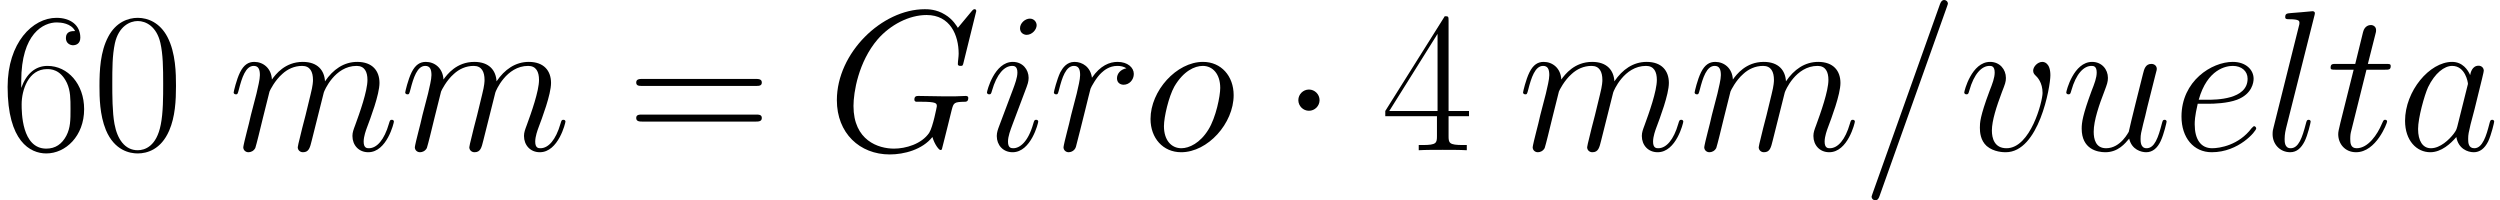
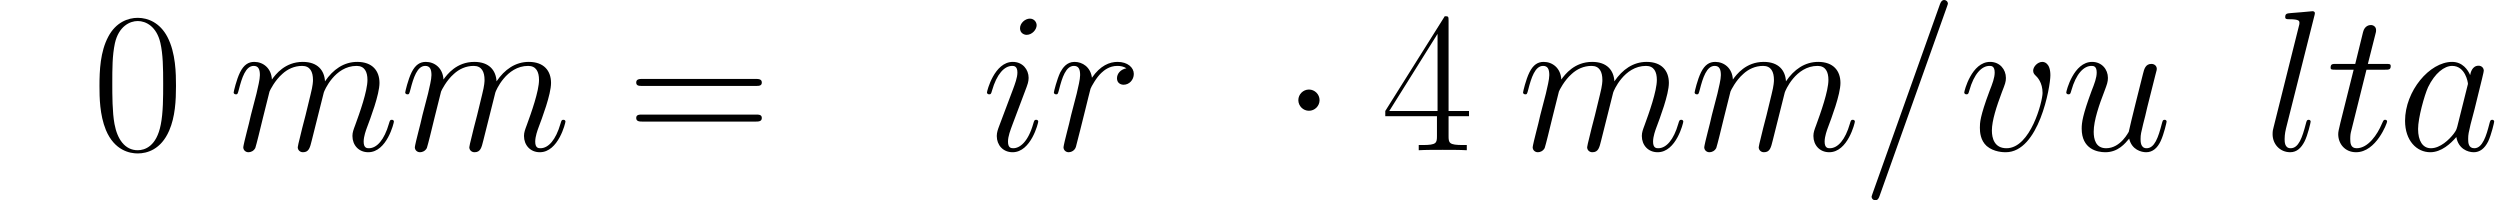
<svg xmlns="http://www.w3.org/2000/svg" xmlns:xlink="http://www.w3.org/1999/xlink" version="1.1" width="198.942pt" height="15.94pt" viewBox="133.655 85.878 198.942 15.94">
  <defs>
    <path id="g0-1" d="M3.061-3.985C3.061-4.447 2.678-4.83 2.216-4.83S1.371-4.447 1.371-3.985S1.753-3.14 2.216-3.14S3.061-3.523 3.061-3.985Z" />
    <path id="g2-48" d="M6.695-5.117C6.695-6.089 6.679-7.747 6.009-9.022C5.42-10.138 4.479-10.536 3.65-10.536C2.885-10.536 1.913-10.186 1.307-9.038C.669-7.843 .606-6.36 .606-5.117C.606-4.208 .622-2.821 1.116-1.61C1.801 .032 3.029 .255 3.65 .255C4.384 .255 5.499-.048 6.153-1.562C6.631-2.662 6.695-3.953 6.695-5.117ZM3.65 0C2.63 0 2.024-.877 1.801-2.088C1.626-3.029 1.626-4.4 1.626-5.292C1.626-6.52 1.626-7.54 1.833-8.512C2.136-9.867 3.029-10.281 3.65-10.281C4.304-10.281 5.149-9.851 5.452-8.544C5.659-7.635 5.675-6.567 5.675-5.292C5.675-4.256 5.675-2.981 5.483-2.04C5.149-.303 4.208 0 3.65 0Z" />
    <path id="g2-52" d="M5.356-10.313C5.356-10.648 5.34-10.664 5.053-10.664L.319-3.124V-2.71H4.431V-1.148C4.431-.574 4.4-.414 3.284-.414H2.981V0C3.491-.032 4.352-.032 4.894-.032S6.296-.032 6.806 0V-.414H6.504C5.388-.414 5.356-.574 5.356-1.148V-2.71H6.982V-3.124H5.356V-10.313ZM4.479-9.261V-3.124H.638L4.479-9.261Z" />
-     <path id="g2-54" d="M1.69-5.499C1.69-9.309 3.475-10.17 4.511-10.17C4.846-10.17 5.659-10.106 5.978-9.484C5.723-9.484 5.244-9.484 5.244-8.927C5.244-8.496 5.595-8.353 5.818-8.353C5.962-8.353 6.392-8.416 6.392-8.958C6.392-9.963 5.595-10.536 4.495-10.536C2.598-10.536 .606-8.56 .606-5.037C.606-.701 2.407 .255 3.682 .255C5.228 .255 6.695-1.132 6.695-3.268C6.695-5.26 5.404-6.711 3.778-6.711C2.805-6.711 2.088-6.073 1.69-4.957V-5.499ZM3.682-.128C1.722-.128 1.722-3.061 1.722-3.65C1.722-4.798 2.264-6.456 3.746-6.456C4.017-6.456 4.798-6.456 5.324-5.356C5.611-4.734 5.611-4.081 5.611-3.284C5.611-2.423 5.611-1.785 5.276-1.148C4.926-.494 4.415-.128 3.682-.128Z" />
-     <path id="g2-61" d="M10.25-5.117C10.489-5.117 10.728-5.117 10.728-5.388C10.728-5.675 10.457-5.675 10.186-5.675H1.275C1.004-5.675 .733-5.675 .733-5.388C.733-5.117 .972-5.117 1.211-5.117H10.25ZM10.186-2.279C10.457-2.279 10.728-2.279 10.728-2.566C10.728-2.837 10.489-2.837 10.25-2.837H1.211C.972-2.837 .733-2.837 .733-2.566C.733-2.279 1.004-2.279 1.275-2.279H10.186Z" />
+     <path id="g2-61" d="M10.25-5.117C10.489-5.117 10.728-5.117 10.728-5.388C10.728-5.675 10.457-5.675 10.186-5.675H1.275C1.004-5.675 .733-5.675 .733-5.388C.733-5.117 .972-5.117 1.211-5.117ZM10.186-2.279C10.457-2.279 10.728-2.279 10.728-2.566C10.728-2.837 10.489-2.837 10.25-2.837H1.211C.972-2.837 .733-2.837 .733-2.566C.733-2.279 1.004-2.279 1.275-2.279H10.186Z" />
    <path id="g1-61" d="M6.838-11.365C6.838-11.381 6.934-11.62 6.934-11.652C6.934-11.844 6.775-11.955 6.647-11.955C6.567-11.955 6.424-11.955 6.296-11.604L.956 3.395C.956 3.411 .861 3.65 .861 3.682C.861 3.873 1.02 3.985 1.148 3.985C1.243 3.985 1.387 3.969 1.498 3.634L6.838-11.365Z" />
-     <path id="g1-71" d="M11.891-11.078C11.891-11.222 11.78-11.222 11.748-11.222S11.652-11.222 11.525-11.063L10.425-9.739C10.345-9.867 10.026-10.425 9.405-10.792C8.719-11.222 8.034-11.222 7.795-11.222C4.384-11.222 .797-7.747 .797-3.985C.797-1.355 2.614 .335 5.005 .335C6.153 .335 7.603-.048 8.4-1.052C8.576-.446 8.927-.016 9.038-.016C9.118-.016 9.134-.064 9.15-.064C9.166-.096 9.293-.654 9.373-.94L9.628-1.961C9.755-2.487 9.819-2.71 9.931-3.188C10.09-3.794 10.122-3.842 10.999-3.858C11.063-3.858 11.254-3.858 11.254-4.16C11.254-4.32 11.094-4.32 11.047-4.32C10.776-4.32 10.473-4.288 10.186-4.288H9.325C8.656-4.288 7.954-4.32 7.301-4.32C7.157-4.32 6.966-4.32 6.966-4.033C6.966-3.873 7.093-3.873 7.093-3.858H7.492C8.751-3.858 8.751-3.73 8.751-3.491C8.751-3.475 8.448-1.865 8.145-1.387C7.54-.494 6.28-.128 5.34-.128C4.113-.128 2.12-.765 2.12-3.523C2.12-4.591 2.503-7.03 4.049-8.831C5.053-9.979 6.535-10.76 7.938-10.76C9.819-10.76 10.489-9.15 10.489-7.683C10.489-7.428 10.425-7.077 10.425-6.854C10.425-6.711 10.584-6.711 10.632-6.711C10.807-6.711 10.823-6.727 10.887-7.014L11.891-11.078Z" />
    <path id="g1-97" d="M4.798-1.897C4.718-1.626 4.718-1.594 4.495-1.291C4.144-.845 3.443-.159 2.694-.159C2.04-.159 1.674-.749 1.674-1.69C1.674-2.566 2.168-4.352 2.471-5.021C3.013-6.137 3.762-6.711 4.384-6.711C5.436-6.711 5.643-5.404 5.643-5.276C5.643-5.26 5.595-5.053 5.579-5.021L4.798-1.897ZM5.818-5.978C5.643-6.392 5.212-7.03 4.384-7.03C2.582-7.03 .638-4.702 .638-2.343C.638-.765 1.562 .159 2.646 .159C3.523 .159 4.272-.526 4.718-1.052C4.878-.112 5.627 .159 6.105 .159S6.966-.128 7.253-.701C7.508-1.243 7.731-2.216 7.731-2.279C7.731-2.359 7.667-2.423 7.572-2.423C7.428-2.423 7.412-2.343 7.348-2.104C7.109-1.164 6.806-.159 6.153-.159C5.691-.159 5.659-.574 5.659-.893C5.659-1.259 5.707-1.435 5.85-2.056C5.962-2.455 6.041-2.805 6.169-3.268C6.759-5.659 6.902-6.233 6.902-6.328C6.902-6.551 6.727-6.727 6.488-6.727C5.978-6.727 5.85-6.169 5.818-5.978Z" />
-     <path id="g1-101" d="M2.853-3.698C3.284-3.698 4.368-3.73 5.133-4.017C6.344-4.479 6.456-5.404 6.456-5.691C6.456-6.392 5.85-7.03 4.798-7.03C3.124-7.03 .717-5.515 .717-2.678C.717-1.004 1.674 .159 3.124 .159C5.292 .159 6.663-1.53 6.663-1.737C6.663-1.833 6.567-1.913 6.504-1.913C6.456-1.913 6.44-1.897 6.296-1.753C5.276-.399 3.762-.159 3.156-.159C2.248-.159 1.769-.877 1.769-2.056C1.769-2.279 1.769-2.678 2.008-3.698H2.853ZM2.088-4.017C2.774-6.472 4.288-6.711 4.798-6.711C5.499-6.711 5.978-6.296 5.978-5.691C5.978-4.017 3.427-4.017 2.758-4.017H2.088Z" />
    <path id="g1-105" d="M4.511-2.279C4.511-2.359 4.447-2.423 4.352-2.423C4.208-2.423 4.192-2.375 4.113-2.104C3.698-.654 3.045-.159 2.519-.159C2.327-.159 2.104-.207 2.104-.685C2.104-1.116 2.295-1.594 2.471-2.072L3.587-5.037C3.634-5.165 3.746-5.452 3.746-5.754C3.746-6.424 3.268-7.03 2.487-7.03C1.02-7.03 .43-4.718 .43-4.591C.43-4.527 .494-4.447 .606-4.447C.749-4.447 .765-4.511 .829-4.734C1.211-6.073 1.817-6.711 2.439-6.711C2.582-6.711 2.853-6.695 2.853-6.185C2.853-5.77 2.646-5.244 2.519-4.894L1.403-1.929C1.307-1.674 1.211-1.419 1.211-1.132C1.211-.414 1.706 .159 2.471 .159C3.937 .159 4.511-2.168 4.511-2.279ZM4.384-9.947C4.384-10.186 4.192-10.473 3.842-10.473C3.475-10.473 3.061-10.122 3.061-9.708C3.061-9.309 3.395-9.182 3.587-9.182C4.017-9.182 4.384-9.596 4.384-9.947Z" />
    <path id="g1-108" d="M4.049-10.664C4.065-10.728 4.097-10.823 4.097-10.903C4.097-11.063 3.937-11.063 3.905-11.063C3.889-11.063 3.316-11.015 3.029-10.983C2.758-10.967 2.519-10.935 2.232-10.919C1.849-10.887 1.737-10.871 1.737-10.584C1.737-10.425 1.897-10.425 2.056-10.425C2.869-10.425 2.869-10.281 2.869-10.122C2.869-10.058 2.869-10.026 2.79-9.739L.813-1.833C.765-1.658 .733-1.53 .733-1.275C.733-.478 1.323 .159 2.136 .159C2.662 .159 3.013-.191 3.268-.685C3.539-1.211 3.762-2.216 3.762-2.279C3.762-2.359 3.698-2.423 3.602-2.423C3.459-2.423 3.443-2.343 3.379-2.104C3.092-1.004 2.805-.159 2.168-.159C1.69-.159 1.69-.669 1.69-.893C1.69-.956 1.69-1.291 1.801-1.737L4.049-10.664Z" />
    <path id="g1-109" d="M3.284-4.67C3.316-4.766 3.714-5.563 4.304-6.073C4.718-6.456 5.26-6.711 5.882-6.711C6.52-6.711 6.743-6.233 6.743-5.595C6.743-5.499 6.743-5.181 6.551-4.431L6.153-2.79C6.025-2.311 5.723-1.132 5.691-.956C5.627-.717 5.531-.303 5.531-.239C5.531-.016 5.707 .159 5.946 .159C6.424 .159 6.504-.207 6.647-.781L7.603-4.591C7.635-4.718 8.464-6.711 10.218-6.711C10.855-6.711 11.078-6.233 11.078-5.595C11.078-4.702 10.457-2.965 10.106-2.008C9.963-1.626 9.883-1.419 9.883-1.132C9.883-.414 10.377 .159 11.142 .159C12.625 .159 13.183-2.184 13.183-2.279C13.183-2.359 13.119-2.423 13.023-2.423C12.88-2.423 12.864-2.375 12.784-2.104C12.417-.829 11.828-.159 11.19-.159C11.031-.159 10.776-.175 10.776-.685C10.776-1.1 10.967-1.61 11.031-1.785C11.318-2.55 12.035-4.431 12.035-5.356C12.035-6.312 11.477-7.03 10.266-7.03C9.198-7.03 8.337-6.424 7.699-5.483C7.651-6.344 7.125-7.03 5.93-7.03C4.511-7.03 3.762-6.025 3.475-5.627C3.427-6.535 2.774-7.03 2.072-7.03C1.61-7.03 1.243-6.806 .94-6.201C.654-5.627 .43-4.655 .43-4.591S.494-4.447 .606-4.447C.733-4.447 .749-4.463 .845-4.83C1.084-5.77 1.387-6.711 2.024-6.711C2.391-6.711 2.519-6.456 2.519-5.978C2.519-5.627 2.359-5.005 2.248-4.511L1.801-2.79C1.737-2.487 1.562-1.769 1.482-1.482C1.371-1.068 1.196-.319 1.196-.239C1.196-.016 1.371 .159 1.61 .159C1.801 .159 2.024 .064 2.152-.175C2.184-.255 2.327-.813 2.407-1.132L2.758-2.566L3.284-4.67Z" />
-     <path id="g1-111" d="M7.269-4.384C7.269-5.898 6.28-7.03 4.83-7.03C2.726-7.03 .654-4.734 .654-2.487C.654-.972 1.642 .159 3.092 .159C5.212 .159 7.269-2.136 7.269-4.384ZM3.108-.159C2.311-.159 1.722-.797 1.722-1.913C1.722-2.646 2.104-4.272 2.55-5.069C3.268-6.296 4.16-6.711 4.814-6.711C5.595-6.711 6.201-6.073 6.201-4.957C6.201-4.32 5.866-2.614 5.26-1.642C4.607-.574 3.73-.159 3.108-.159Z" />
    <path id="g1-114" d="M6.201-6.52C5.707-6.424 5.452-6.073 5.452-5.723C5.452-5.34 5.754-5.212 5.978-5.212C6.424-5.212 6.791-5.595 6.791-6.073C6.791-6.583 6.296-7.03 5.499-7.03C4.862-7.03 4.129-6.743 3.459-5.77C3.347-6.615 2.71-7.03 2.072-7.03C1.451-7.03 1.132-6.551 .94-6.201C.669-5.627 .43-4.67 .43-4.591C.43-4.527 .494-4.447 .606-4.447C.733-4.447 .749-4.463 .845-4.83C1.084-5.786 1.387-6.711 2.024-6.711C2.407-6.711 2.519-6.44 2.519-5.978C2.519-5.627 2.359-5.005 2.248-4.511L1.801-2.79C1.737-2.487 1.562-1.769 1.482-1.482C1.371-1.068 1.196-.319 1.196-.239C1.196-.016 1.371 .159 1.61 .159C1.785 .159 2.088 .048 2.184-.271C2.232-.399 2.821-2.805 2.917-3.172C2.997-3.523 3.092-3.858 3.172-4.208C3.236-4.431 3.3-4.686 3.347-4.894C3.395-5.037 3.826-5.818 4.224-6.169C4.415-6.344 4.83-6.711 5.483-6.711C5.738-6.711 5.994-6.663 6.201-6.52Z" />
    <path id="g1-116" d="M3.204-6.408H4.67C4.973-6.408 5.133-6.408 5.133-6.695C5.133-6.87 5.037-6.87 4.718-6.87H3.316L3.905-9.198C3.969-9.421 3.969-9.453 3.969-9.564C3.969-9.819 3.762-9.963 3.555-9.963C3.427-9.963 3.061-9.915 2.933-9.405L2.311-6.87H.813C.494-6.87 .351-6.87 .351-6.567C.351-6.408 .462-6.408 .765-6.408H2.184L1.132-2.2C1.004-1.642 .956-1.482 .956-1.275C.956-.526 1.482 .159 2.375 .159C3.985 .159 4.846-2.168 4.846-2.279C4.846-2.375 4.782-2.423 4.686-2.423C4.655-2.423 4.591-2.423 4.559-2.359C4.543-2.343 4.527-2.327 4.415-2.072C4.081-1.275 3.347-.159 2.423-.159C1.945-.159 1.913-.558 1.913-.909C1.913-.925 1.913-1.227 1.961-1.419L3.204-6.408Z" />
    <path id="g1-117" d="M5.436-.925C5.643-.032 6.408 .159 6.791 .159C7.301 .159 7.683-.175 7.938-.717C8.209-1.291 8.416-2.232 8.416-2.279C8.416-2.359 8.353-2.423 8.257-2.423C8.114-2.423 8.098-2.343 8.034-2.104C7.747-1.004 7.46-.159 6.822-.159C6.344-.159 6.344-.685 6.344-.893C6.344-1.259 6.392-1.419 6.551-2.088C6.663-2.519 6.775-2.949 6.87-3.395L7.524-5.994C7.635-6.392 7.635-6.424 7.635-6.472C7.635-6.711 7.444-6.87 7.205-6.87C6.743-6.87 6.631-6.472 6.535-6.073C6.376-5.452 5.515-2.024 5.404-1.467C5.388-1.467 4.766-.159 3.602-.159C2.774-.159 2.614-.877 2.614-1.467C2.614-2.375 3.061-3.65 3.475-4.718C3.666-5.228 3.746-5.436 3.746-5.754C3.746-6.44 3.252-7.03 2.487-7.03C1.02-7.03 .43-4.718 .43-4.591C.43-4.527 .494-4.447 .606-4.447C.749-4.447 .765-4.511 .829-4.734C1.211-6.105 1.833-6.711 2.439-6.711C2.598-6.711 2.853-6.695 2.853-6.185C2.853-5.77 2.678-5.308 2.439-4.702C1.737-2.805 1.658-2.2 1.658-1.722C1.658-.096 2.885 .159 3.539 .159C4.559 .159 5.117-.542 5.436-.925Z" />
    <path id="g1-118" d="M7.285-5.962C7.285-6.966 6.775-7.03 6.647-7.03C6.265-7.03 5.914-6.647 5.914-6.328C5.914-6.137 6.025-6.025 6.089-5.962C6.249-5.818 6.663-5.388 6.663-4.559C6.663-3.889 5.707-.159 3.794-.159C2.821-.159 2.63-.972 2.63-1.562C2.63-2.359 2.997-3.475 3.427-4.623C3.682-5.276 3.746-5.436 3.746-5.754C3.746-6.424 3.268-7.03 2.487-7.03C1.02-7.03 .43-4.718 .43-4.591C.43-4.527 .494-4.447 .606-4.447C.749-4.447 .765-4.511 .829-4.734C1.211-6.105 1.833-6.711 2.439-6.711C2.582-6.711 2.853-6.711 2.853-6.185C2.853-5.77 2.678-5.308 2.439-4.702C1.674-2.662 1.674-2.168 1.674-1.785C1.674-1.435 1.722-.781 2.216-.335C2.79 .159 3.587 .159 3.73 .159C6.376 .159 7.285-5.053 7.285-5.962Z" />
  </defs>
  <g id="page1">
    <use x="133.655" y="97.833" xlink:href="#g2-54" />
    <use x="140.965" y="97.833" xlink:href="#g2-48" />
    <use x="151.818" y="97.833" xlink:href="#g1-109" />
    <use x="165.47" y="97.833" xlink:href="#g1-109" />
    <use x="183.55" y="97.833" xlink:href="#g2-61" />
    <use x="199.453" y="97.833" xlink:href="#g1-71" />
    <use x="211.764" y="97.833" xlink:href="#g1-105" />
    <use x="217.089" y="97.833" xlink:href="#g1-114" />
    <use x="224.556" y="97.833" xlink:href="#g1-111" />
    <use x="235.601" y="97.833" xlink:href="#g0-1" />
    <use x="243.572" y="97.833" xlink:href="#g2-52" />
    <use x="254.424" y="97.833" xlink:href="#g1-109" />
    <use x="268.077" y="97.833" xlink:href="#g1-109" />
    <use x="281.729" y="97.833" xlink:href="#g1-61" />
    <use x="289.533" y="97.833" xlink:href="#g1-118" />
    <use x="297.651" y="97.833" xlink:href="#g1-117" />
    <use x="306.534" y="97.833" xlink:href="#g1-101" />
    <use x="313.768" y="97.833" xlink:href="#g1-108" />
    <use x="318.767" y="97.833" xlink:href="#g1-116" />
    <use x="324.404" y="97.833" xlink:href="#g1-97" />
  </g>
</svg>